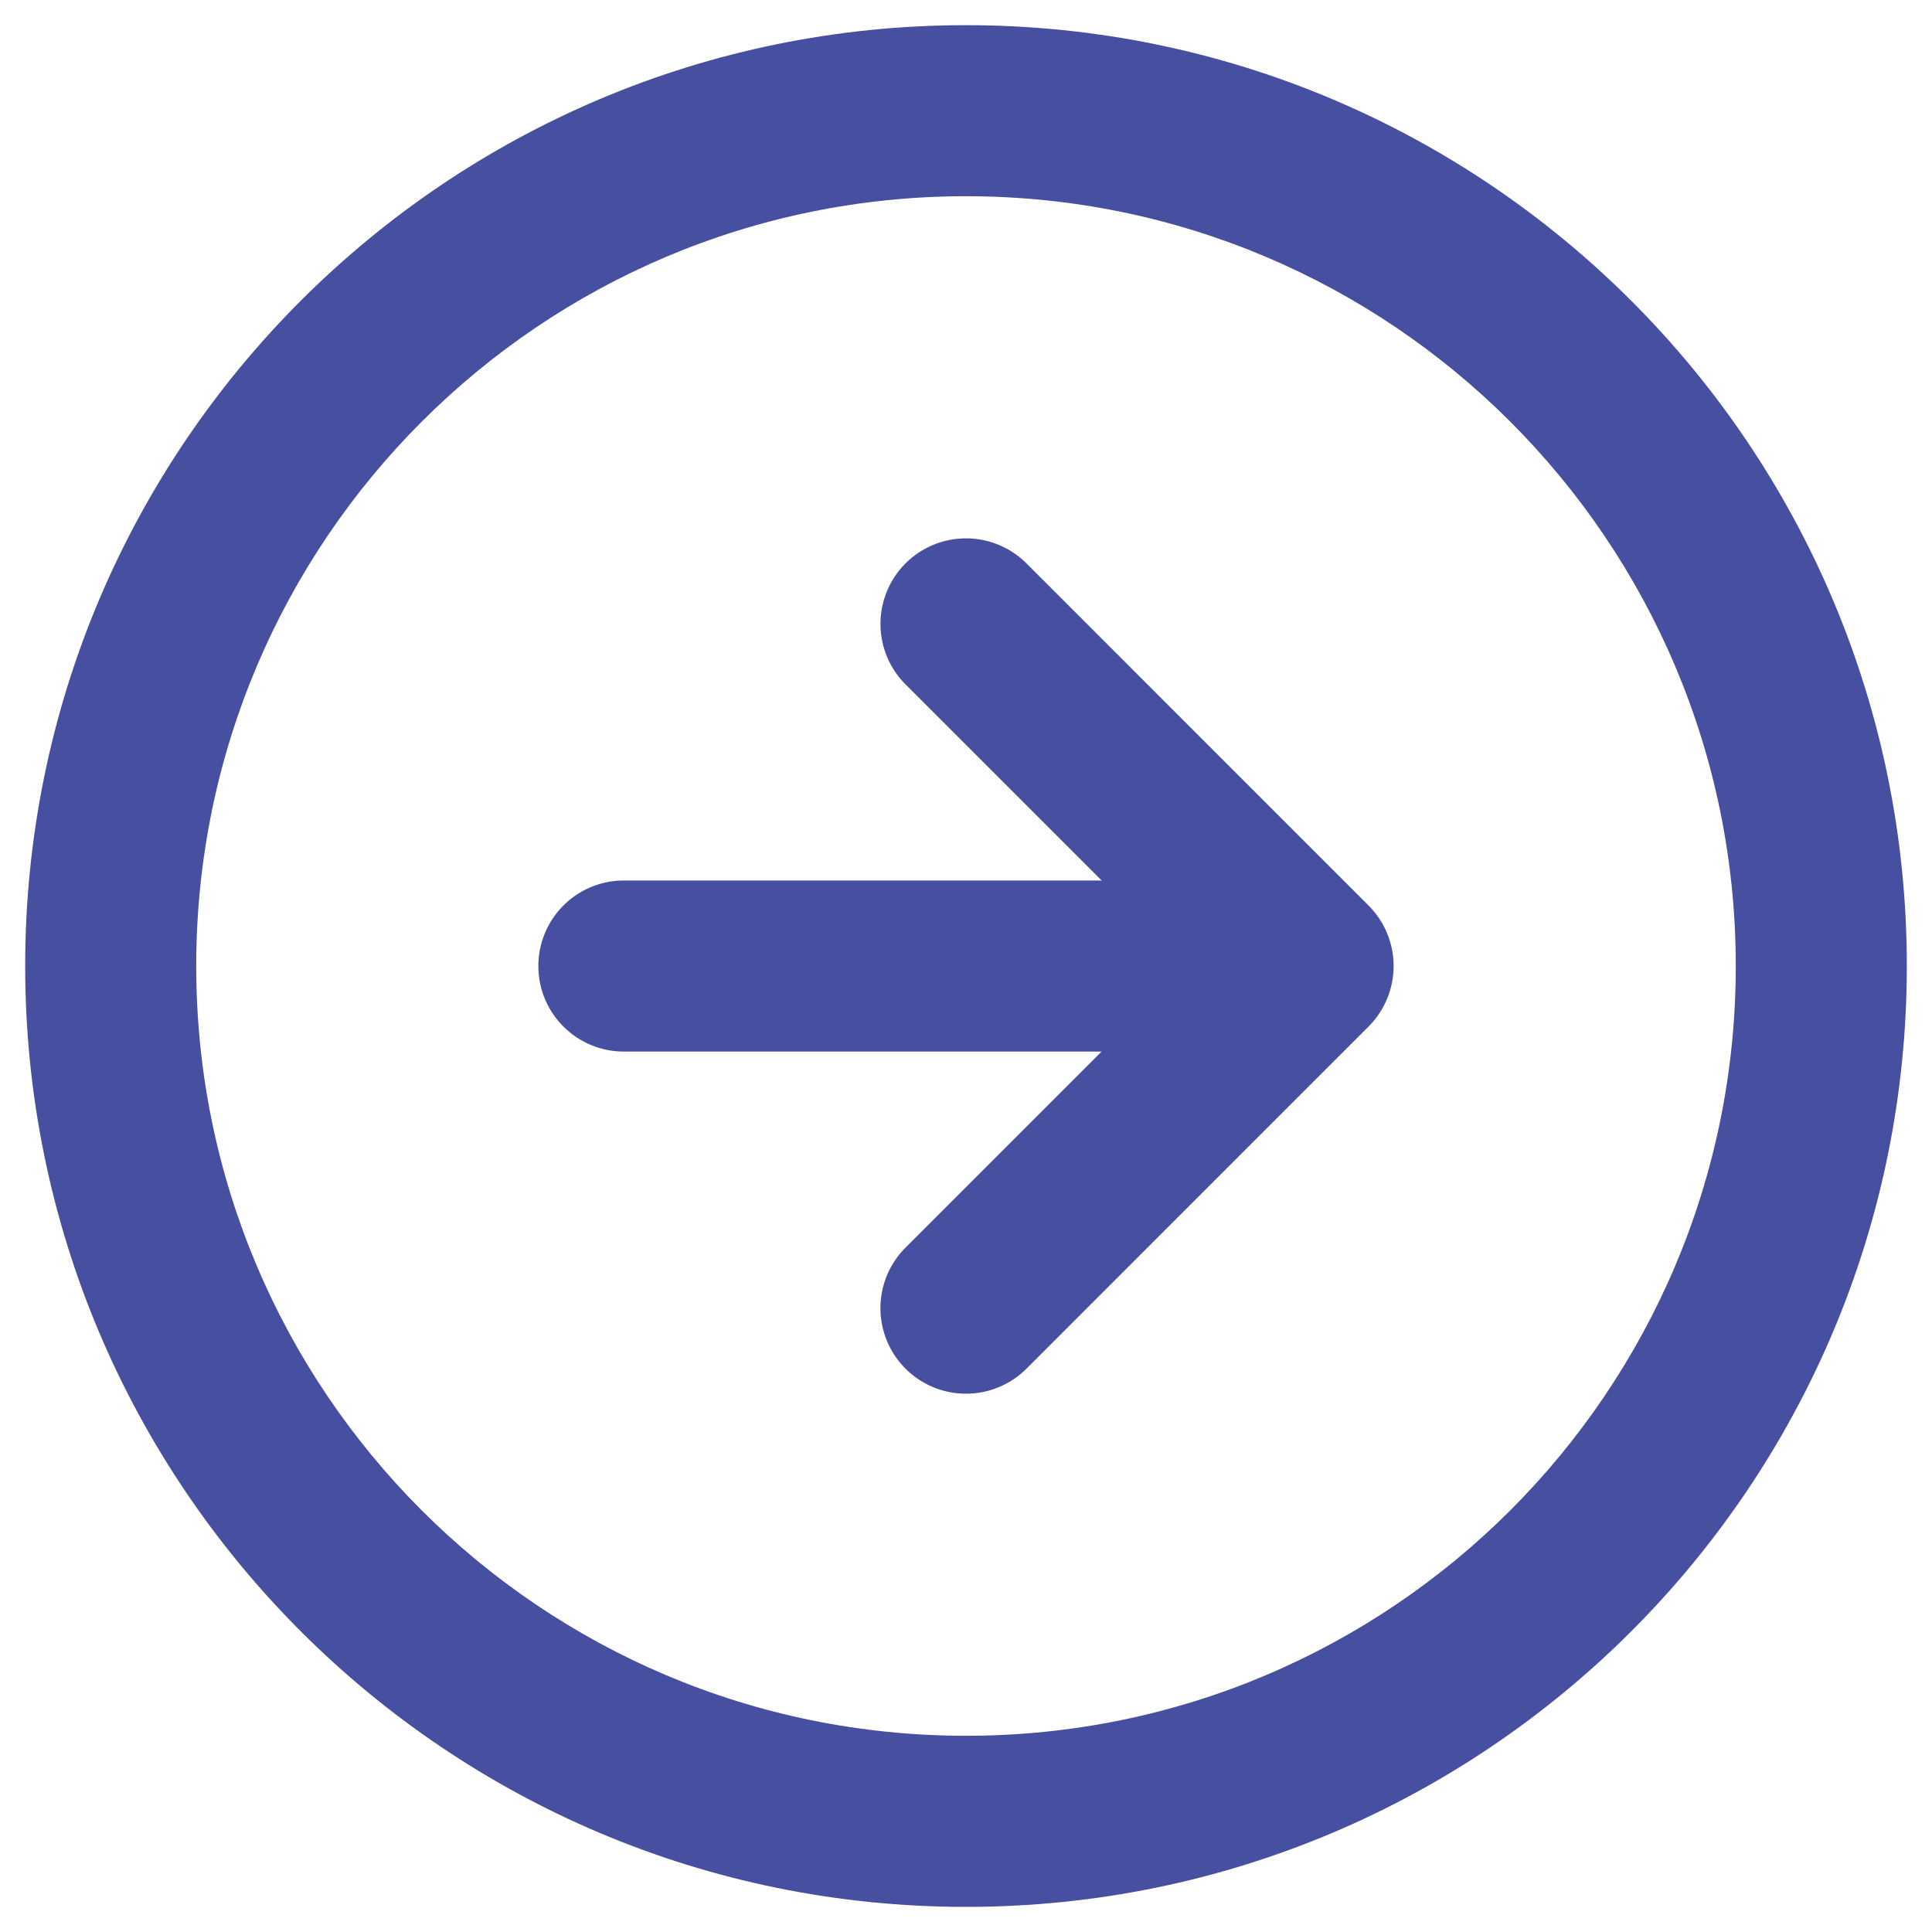
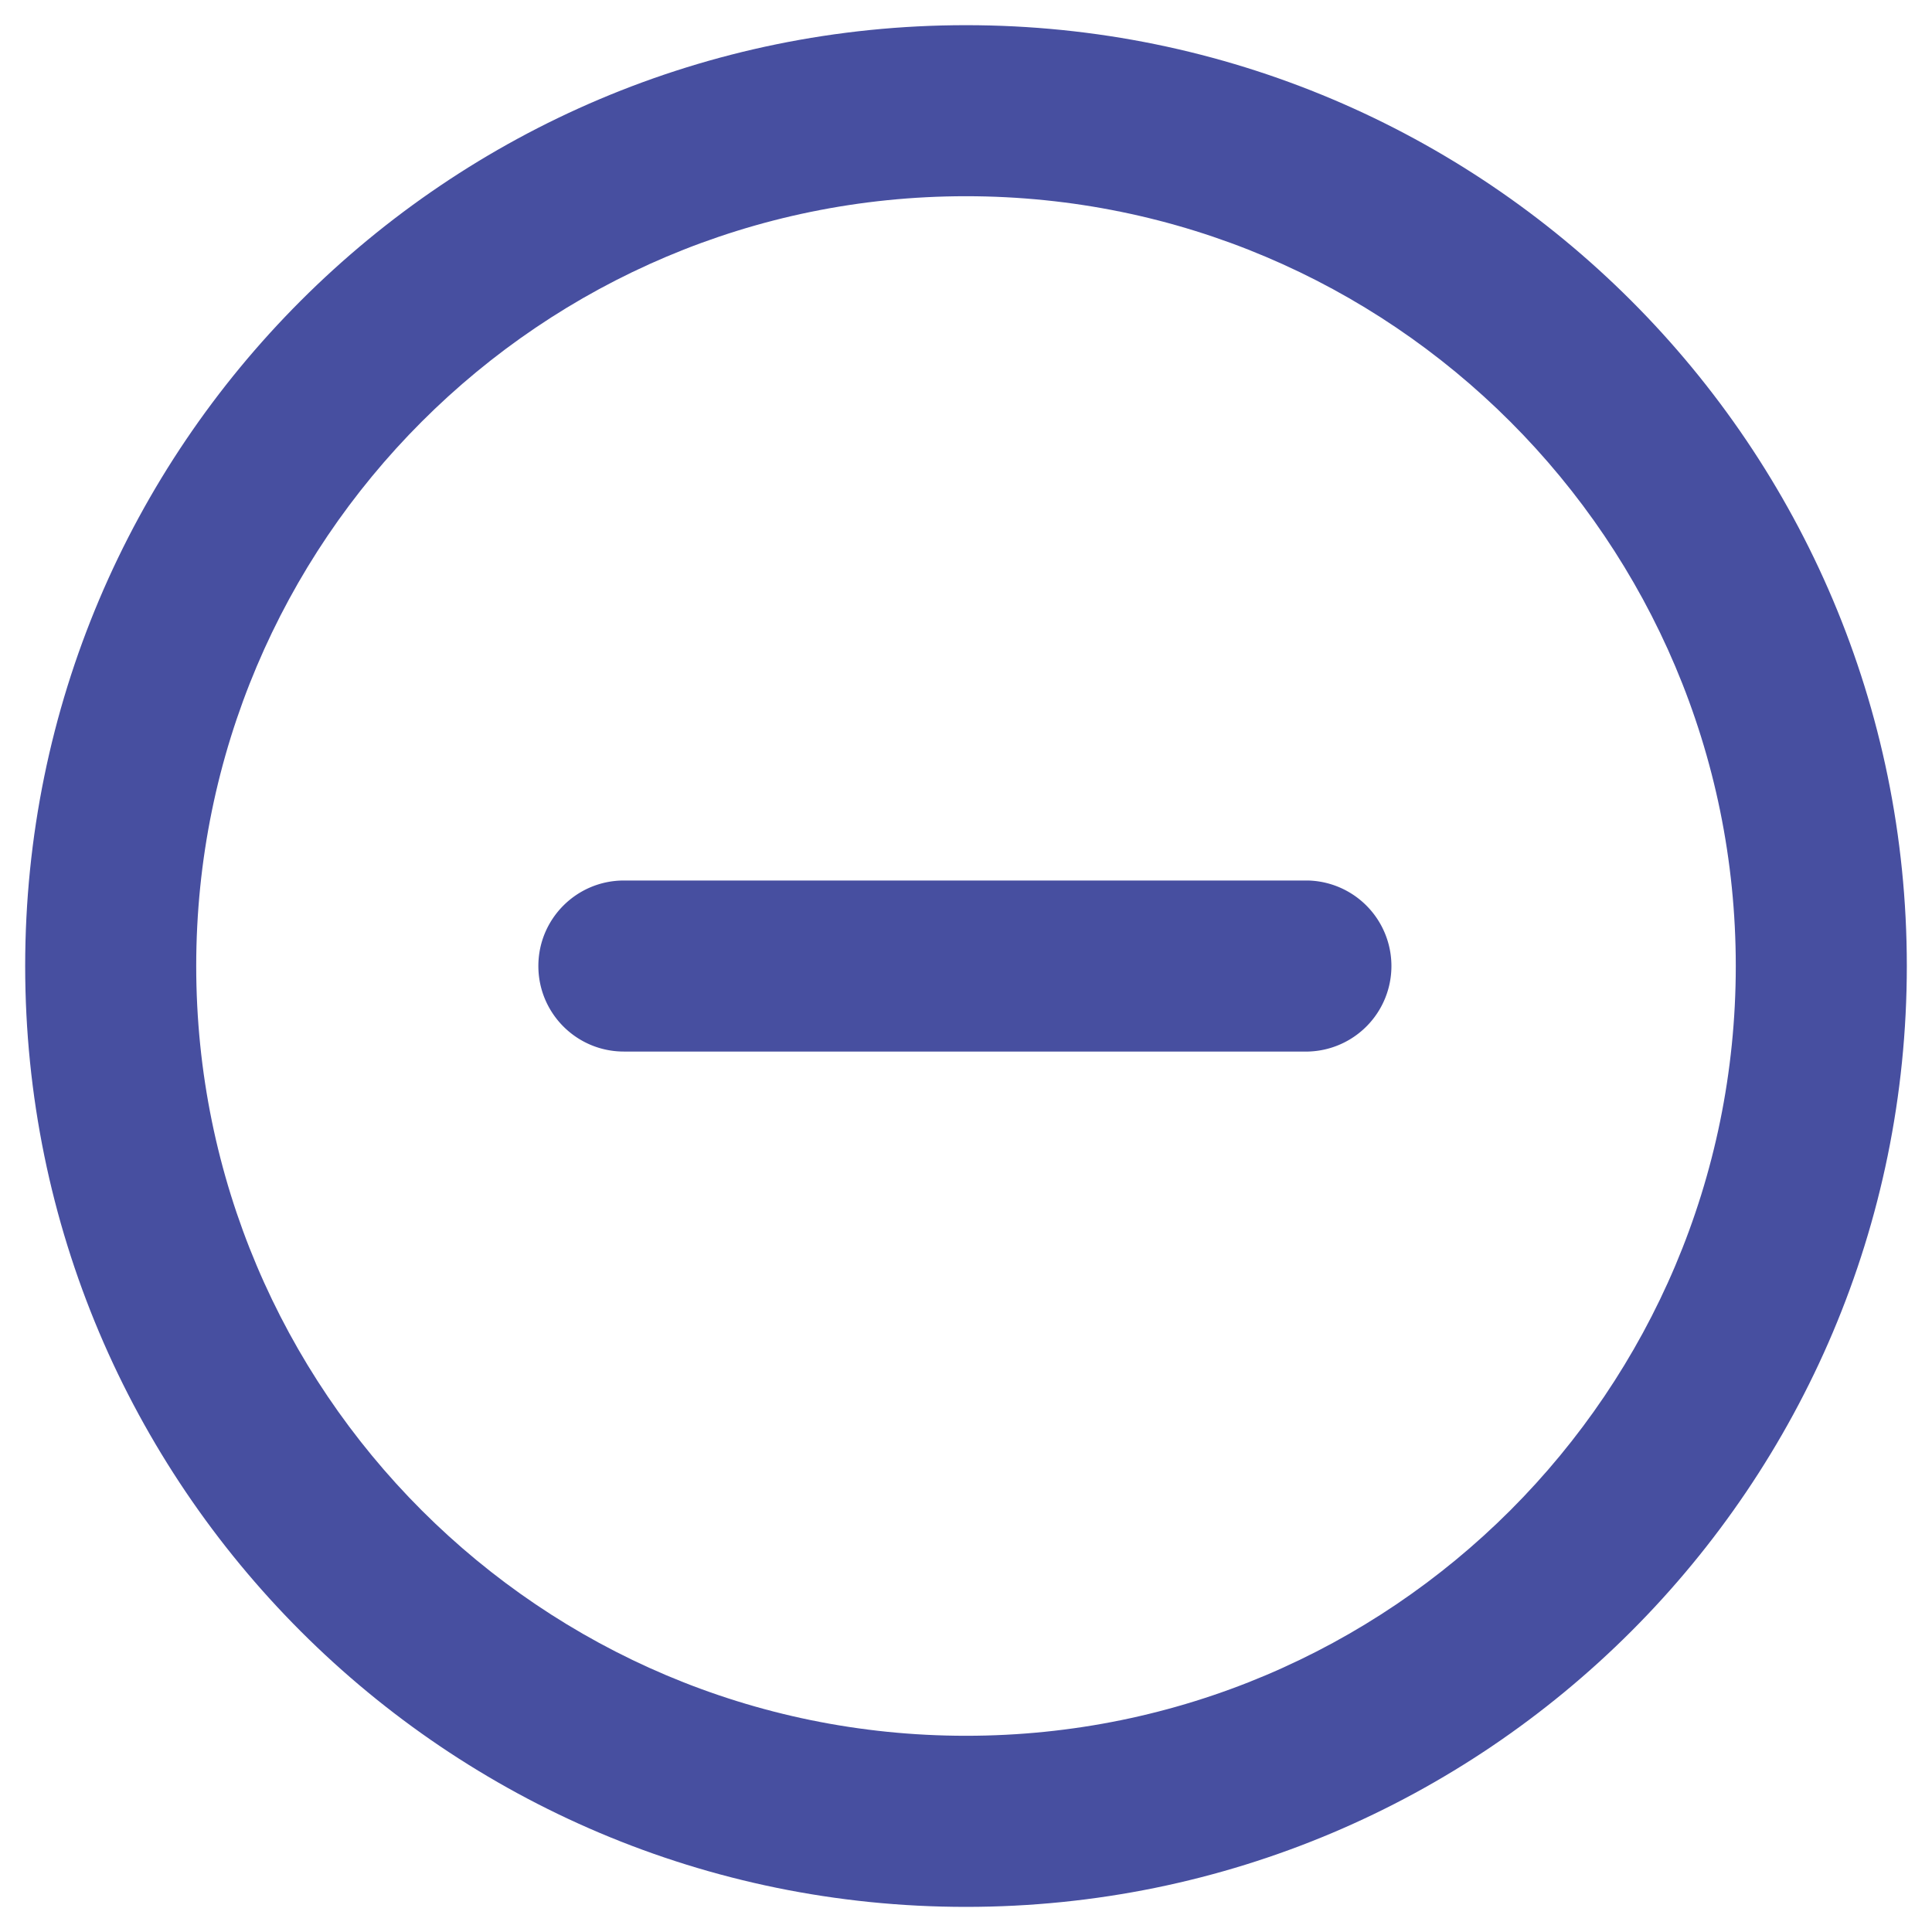
<svg xmlns="http://www.w3.org/2000/svg" width="32" height="32" fill="none">
  <path fill-rule="evenodd" clip-rule="evenodd" d="M3.25 16C3.25 8.96 8.958 3.25 16 3.25S28.75 8.96 28.75 16c0 7.042-5.708 12.75-12.75 12.75S3.25 23.042 3.25 16zM16 .417C7.394.417.417 7.394.417 16c0 8.607 6.977 15.584 15.583 15.584S31.583 24.607 31.583 16C31.583 7.394 24.606.417 16 .417z" fill="#474FA0" />
-   <path fill-rule="evenodd" clip-rule="evenodd" d="M14.998 9.332a1.417 1.417 0 000 2.003L19.663 16l-4.665 4.665a1.417 1.417 0 002.004 2.004l5.666-5.667a1.417 1.417 0 000-2.003l-5.666-5.667a1.417 1.417 0 00-2.004 0z" fill="#474FA0" />
  <path fill-rule="evenodd" clip-rule="evenodd" d="M8.917 16c0 .783.634 1.417 1.416 1.417h11.334a1.417 1.417 0 000-2.833H10.333c-.782 0-1.416.634-1.416 1.416z" fill="#474FA0" />
</svg>